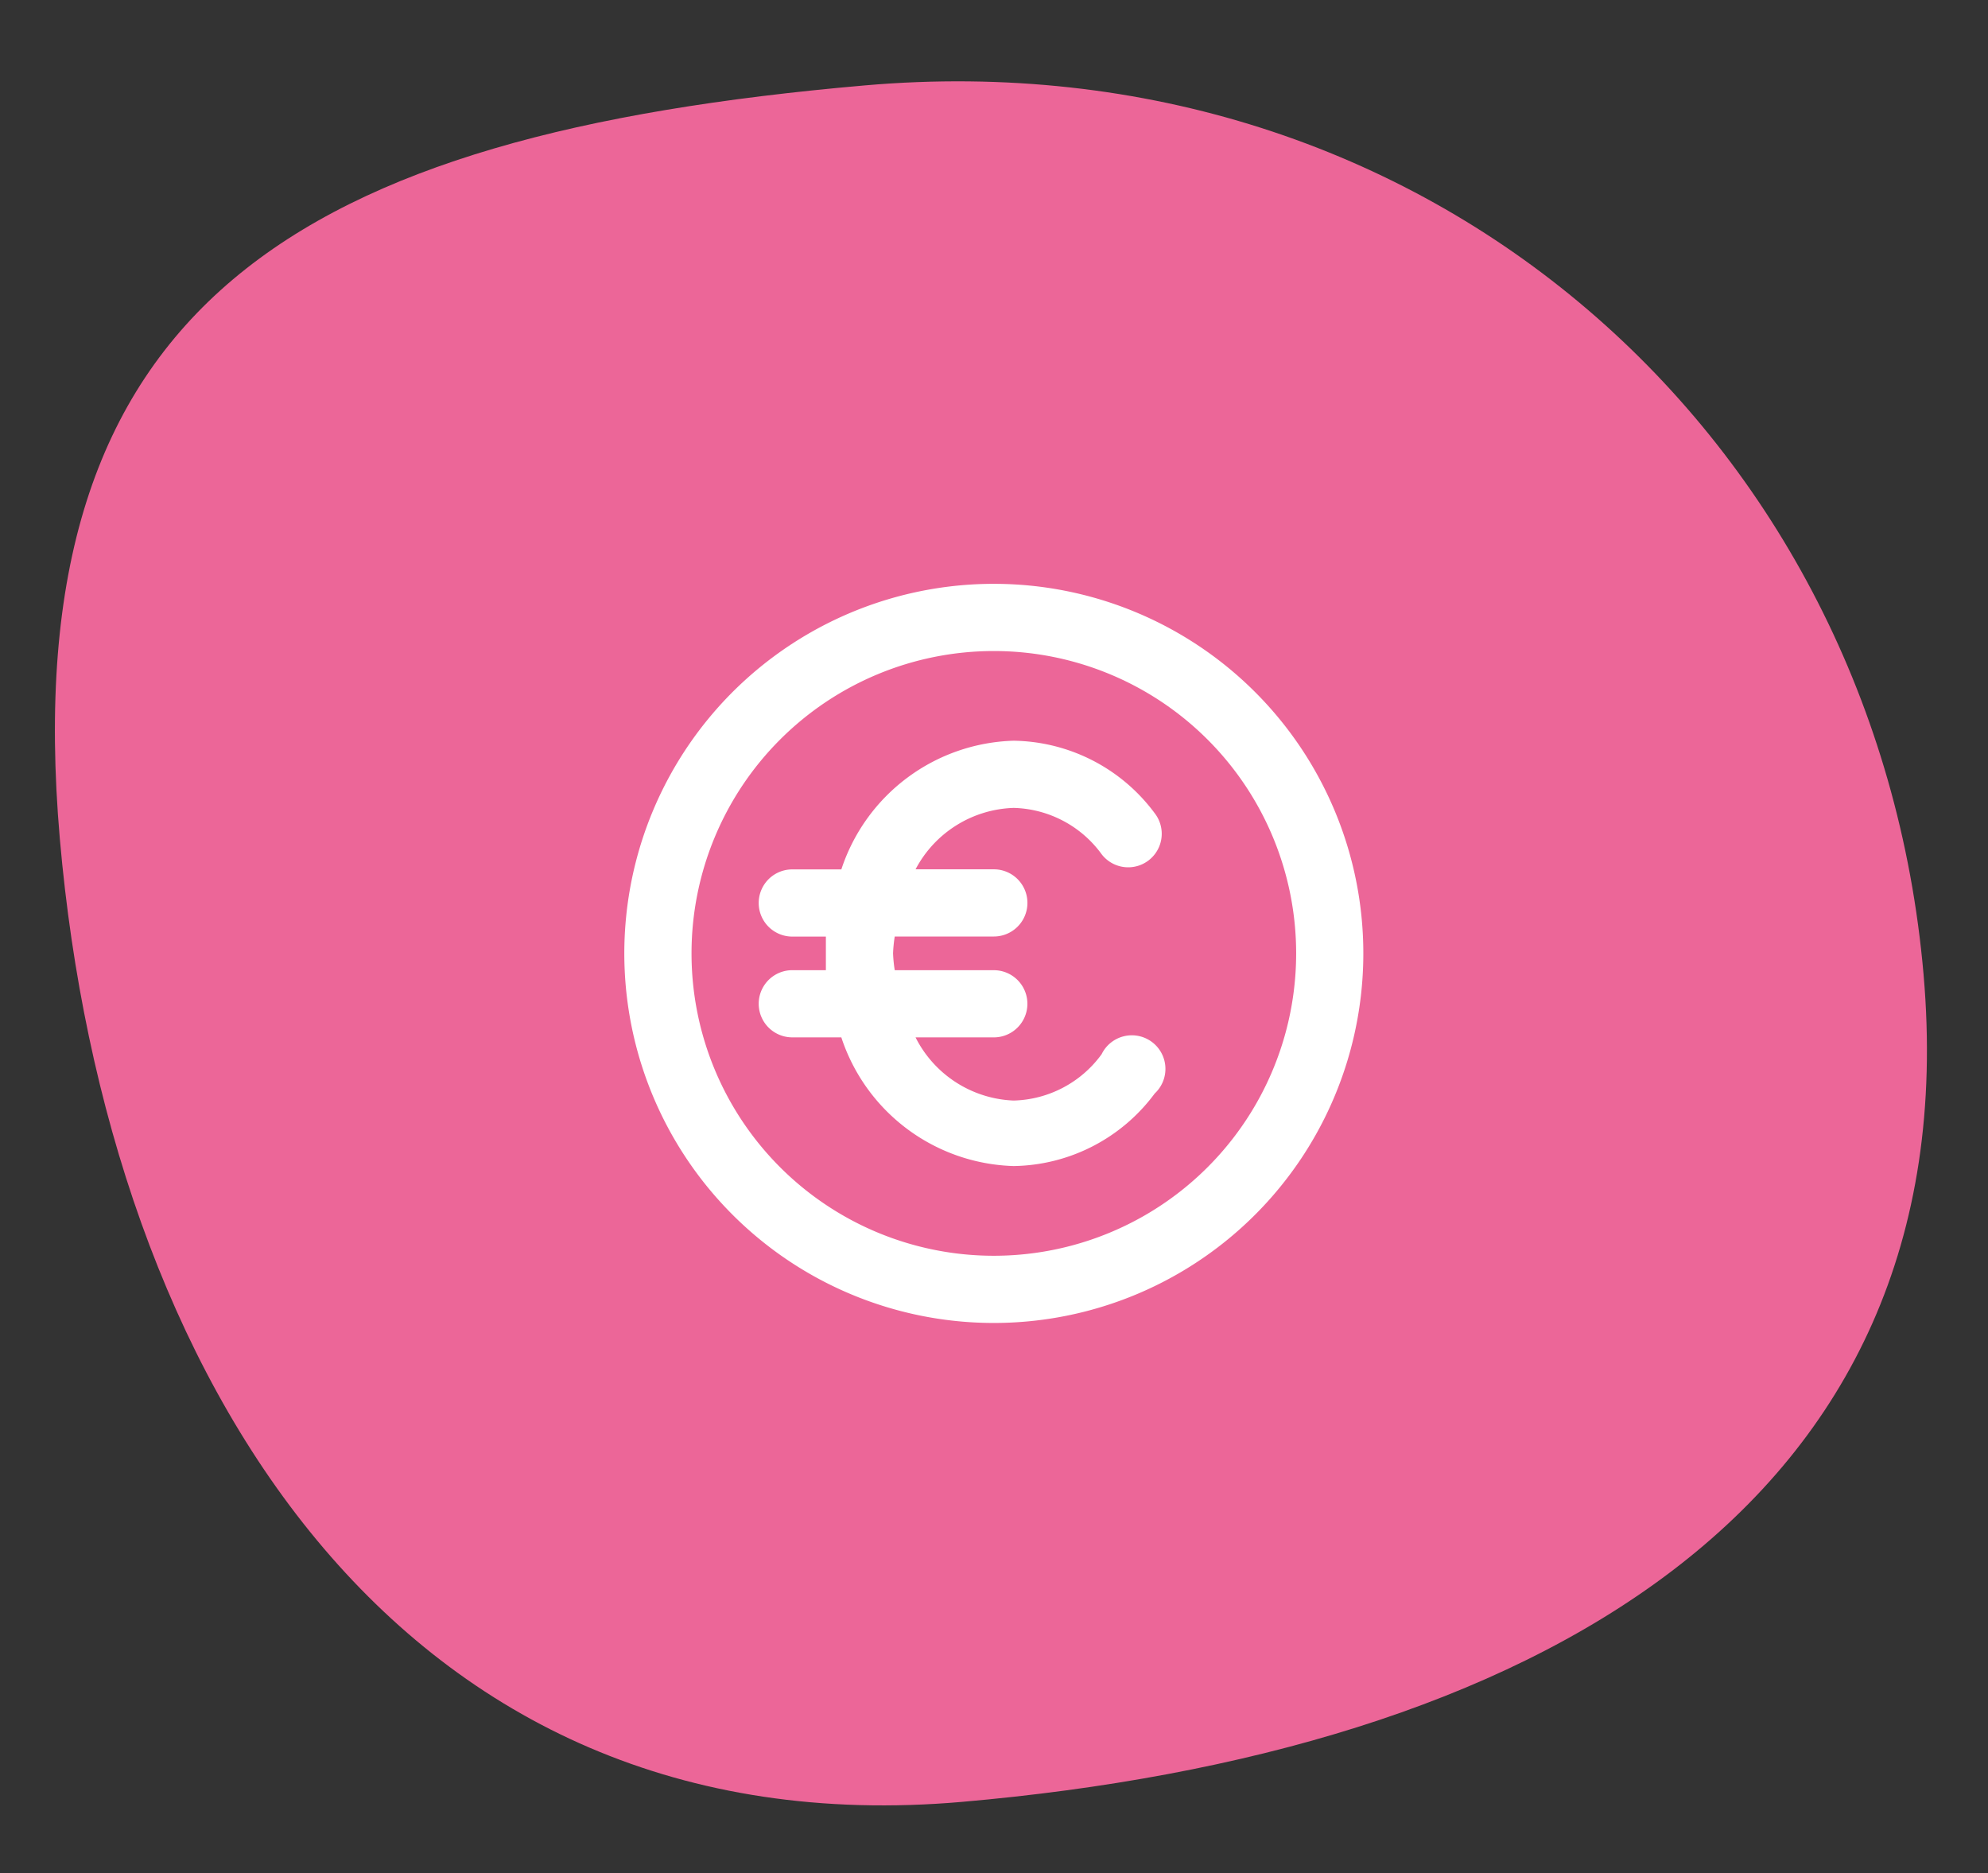
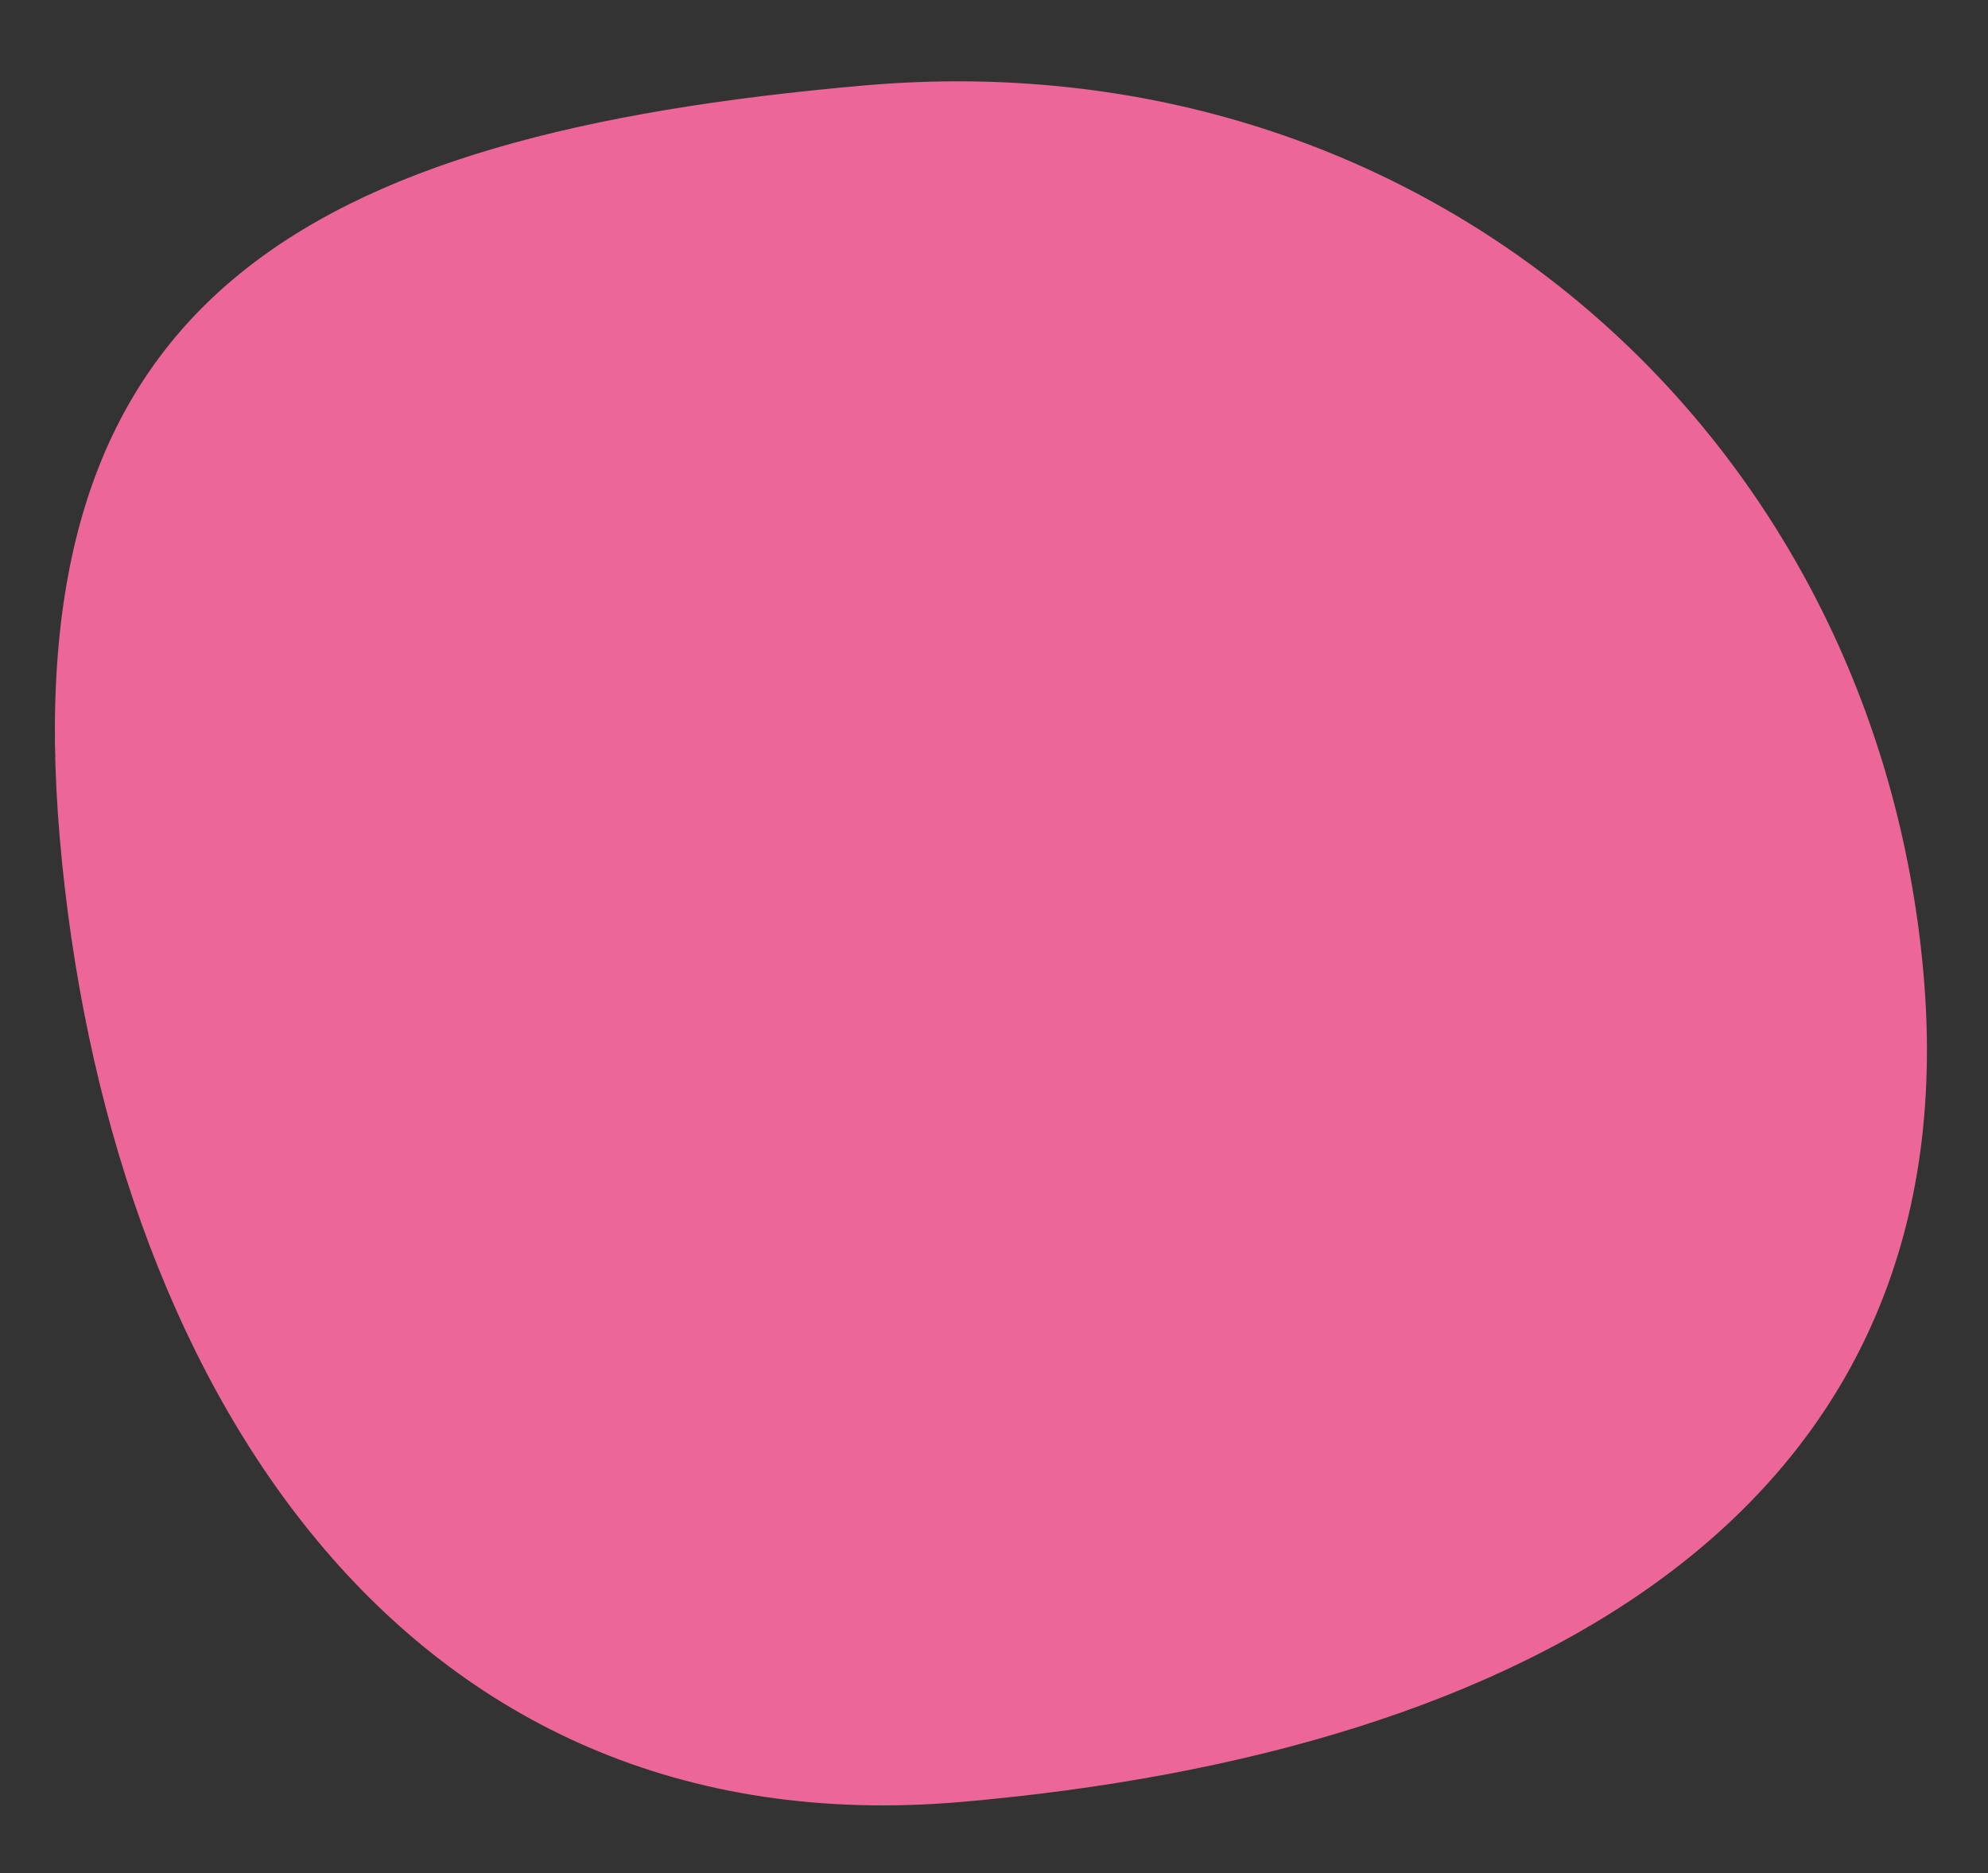
<svg xmlns="http://www.w3.org/2000/svg" width="118.019" height="111.179" viewBox="0 0 118.019 111.179">
  <rect x="0" y="0" width="118.019" height="111.179" fill="#333333" stroke="none" />
  <g transform="translate(-756 -1127.41)">
    <path d="M58.053,102.02c33.634,0,51.491-8.416,51.491-40.412S94.782,0,61.147,0,0,11.987,0,43.984,24.419,102.02,58.053,102.02Z" transform="matrix(-0.996, 0.087, -0.087, -0.996, 874.019, 1229.042)" fill="#ec6698" />
-     <path d="M22.936,1A21.936,21.936,0,1,0,44.871,22.936,21.936,21.936,0,0,0,22.936,1Zm0,39.883A17.947,17.947,0,1,1,40.883,22.936,17.947,17.947,0,0,1,22.936,40.883ZM24.112,14.3a6.66,6.66,0,0,1,5.225,2.752,1.99,1.99,0,1,0,3.151-2.433,10.609,10.609,0,0,0-8.375-4.307,11.107,11.107,0,0,0-10.23,7.638H10.971a1.994,1.994,0,1,0,0,3.988h1.994v1.994H10.971a1.994,1.994,0,1,0,0,3.988h2.911a11.107,11.107,0,0,0,10.23,7.638,10.609,10.609,0,0,0,8.375-4.307,1.994,1.994,0,1,0-3.151-2.333,6.66,6.66,0,0,1-5.225,2.752,6.82,6.82,0,0,1-5.823-3.749h4.646a1.994,1.994,0,1,0,0-3.988H17.053a8.435,8.435,0,0,1-.1-1,8.435,8.435,0,0,1,.1-1h5.883a1.994,1.994,0,1,0,0-3.988H18.289A6.82,6.82,0,0,1,24.112,14.3Z" transform="translate(792.064 1161.064)" fill="#fff" />
  </g>
</svg>